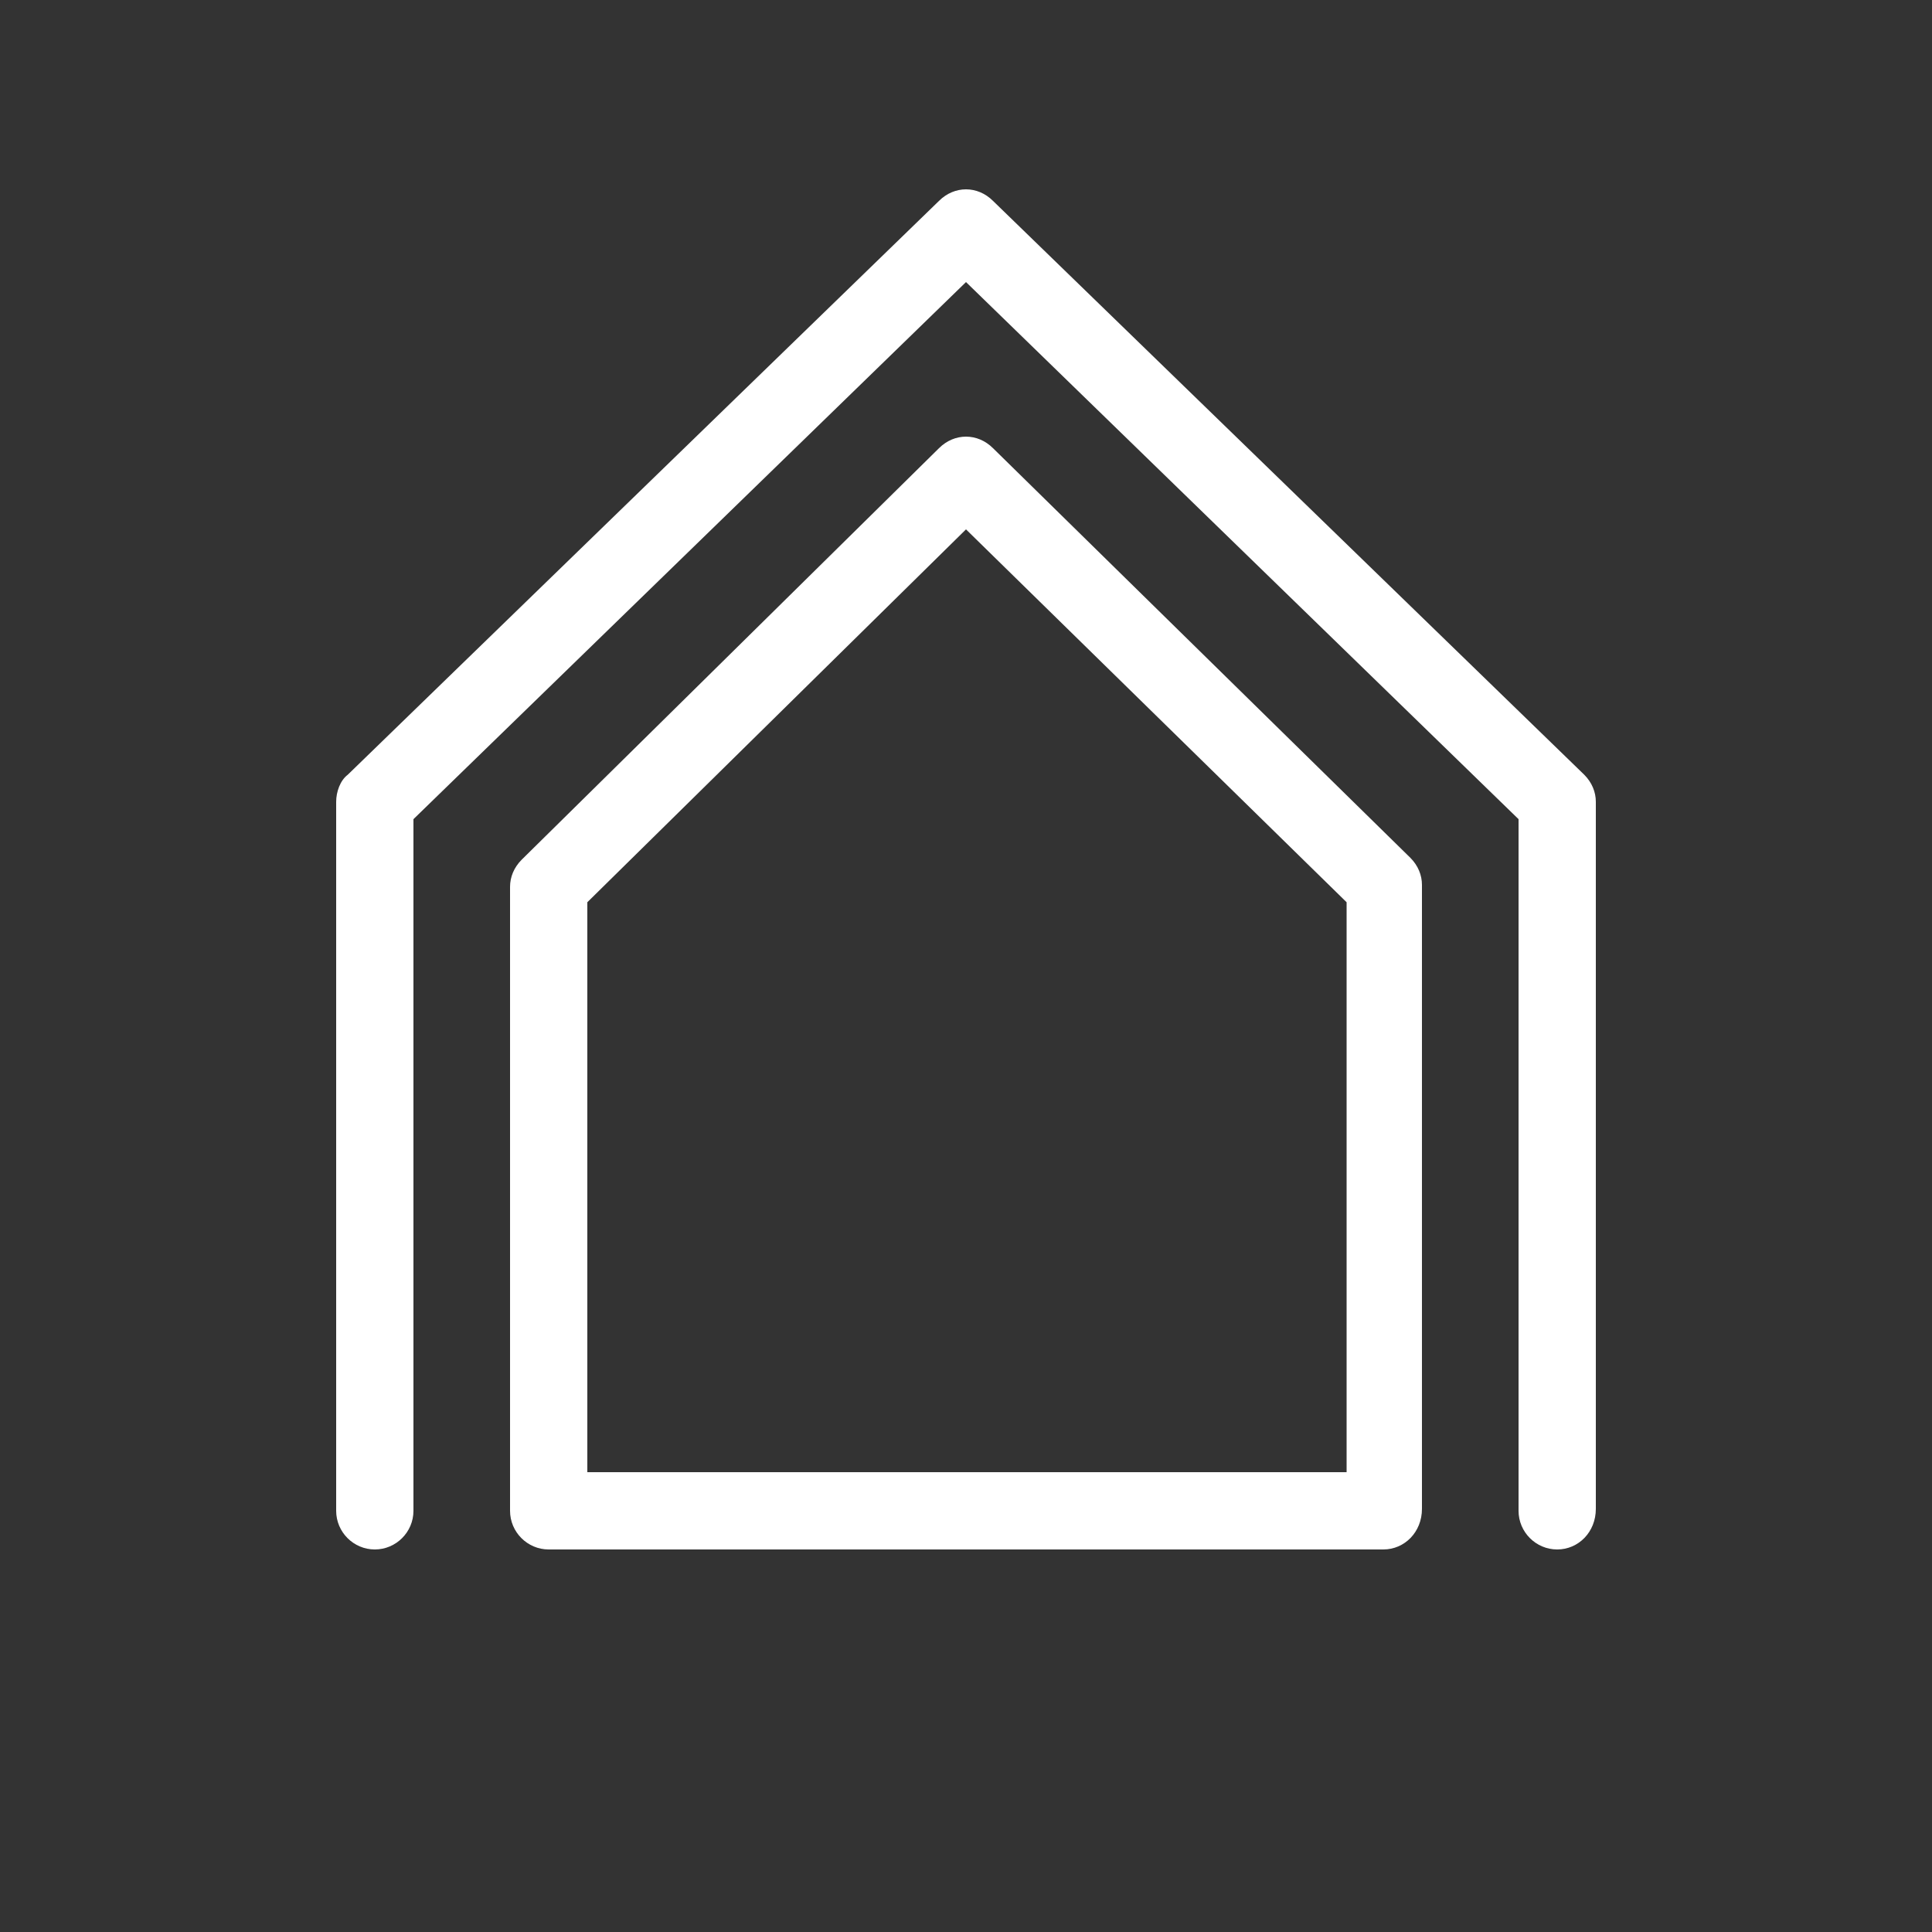
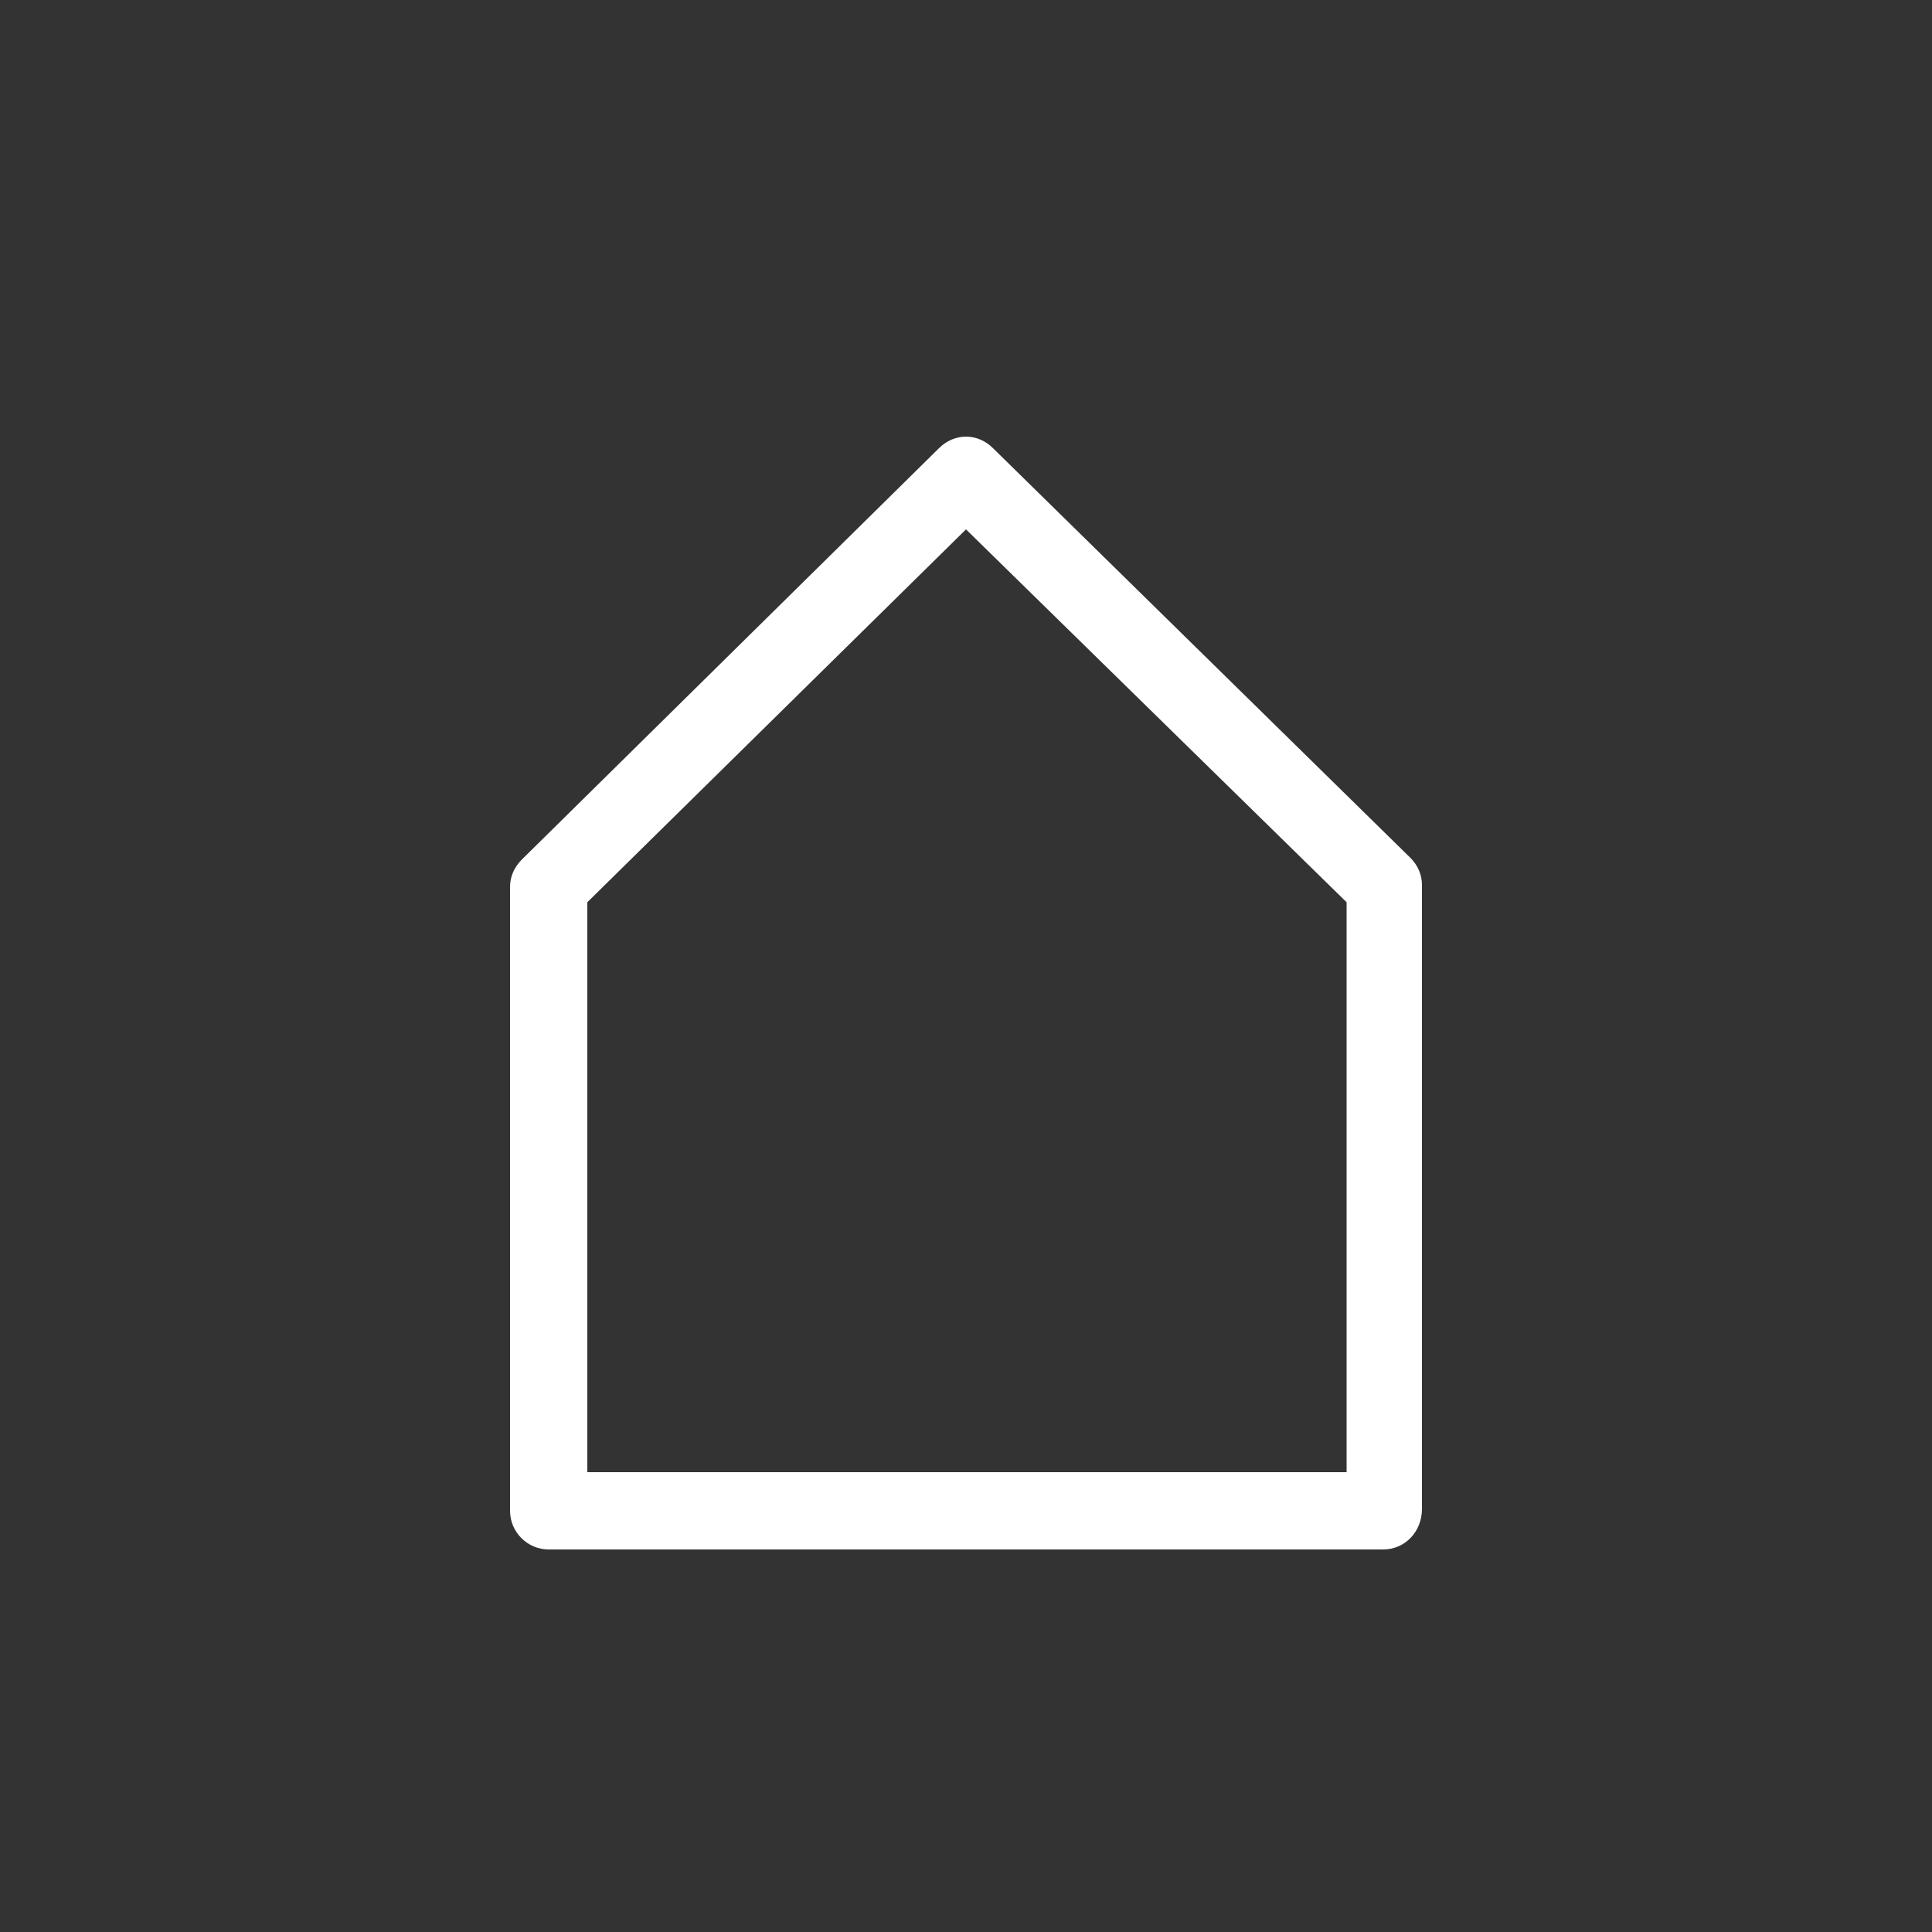
<svg xmlns="http://www.w3.org/2000/svg" version="1.1" id="Icon" x="0px" y="0px" width="100px" height="100px" viewBox="0 0 100 100" style="enable-background:new 0 0 100 100;" xml:space="preserve">
  <rect x="0" y="0" width="100" height="100" fill="#333333" stroke="none" />
  <style type="text/css">
	.st0{fill:#FFFFFF;}
</style>
  <g>
    <path class="st0" d="M71.6,80.2H28.4c-1.1,0-2-0.9-2-2V45.9c0-0.5,0.2-1,0.6-1.4l21.6-21.3c0.8-0.8,2-0.8,2.8,0L73,44.4   c0.4,0.4,0.6,0.9,0.6,1.4v32.3C73.6,79.3,72.7,80.2,71.6,80.2z M30.4,76.2h39.3V46.7L50,27.4L30.4,46.7V76.2z" />
-     <path class="st0" d="M80.6,80.2c-1.1,0-2-0.9-2-2V42.4L50,14.6L21.4,42.4v35.8c0,1.1-0.9,2-2,2s-2-0.9-2-2V41.5   c0-0.5,0.2-1.1,0.6-1.4l30.6-29.7c0.8-0.8,2-0.8,2.8,0l30.6,29.7c0.4,0.4,0.6,0.9,0.6,1.4v36.6C82.6,79.3,81.7,80.2,80.6,80.2z" />
  </g>
</svg>